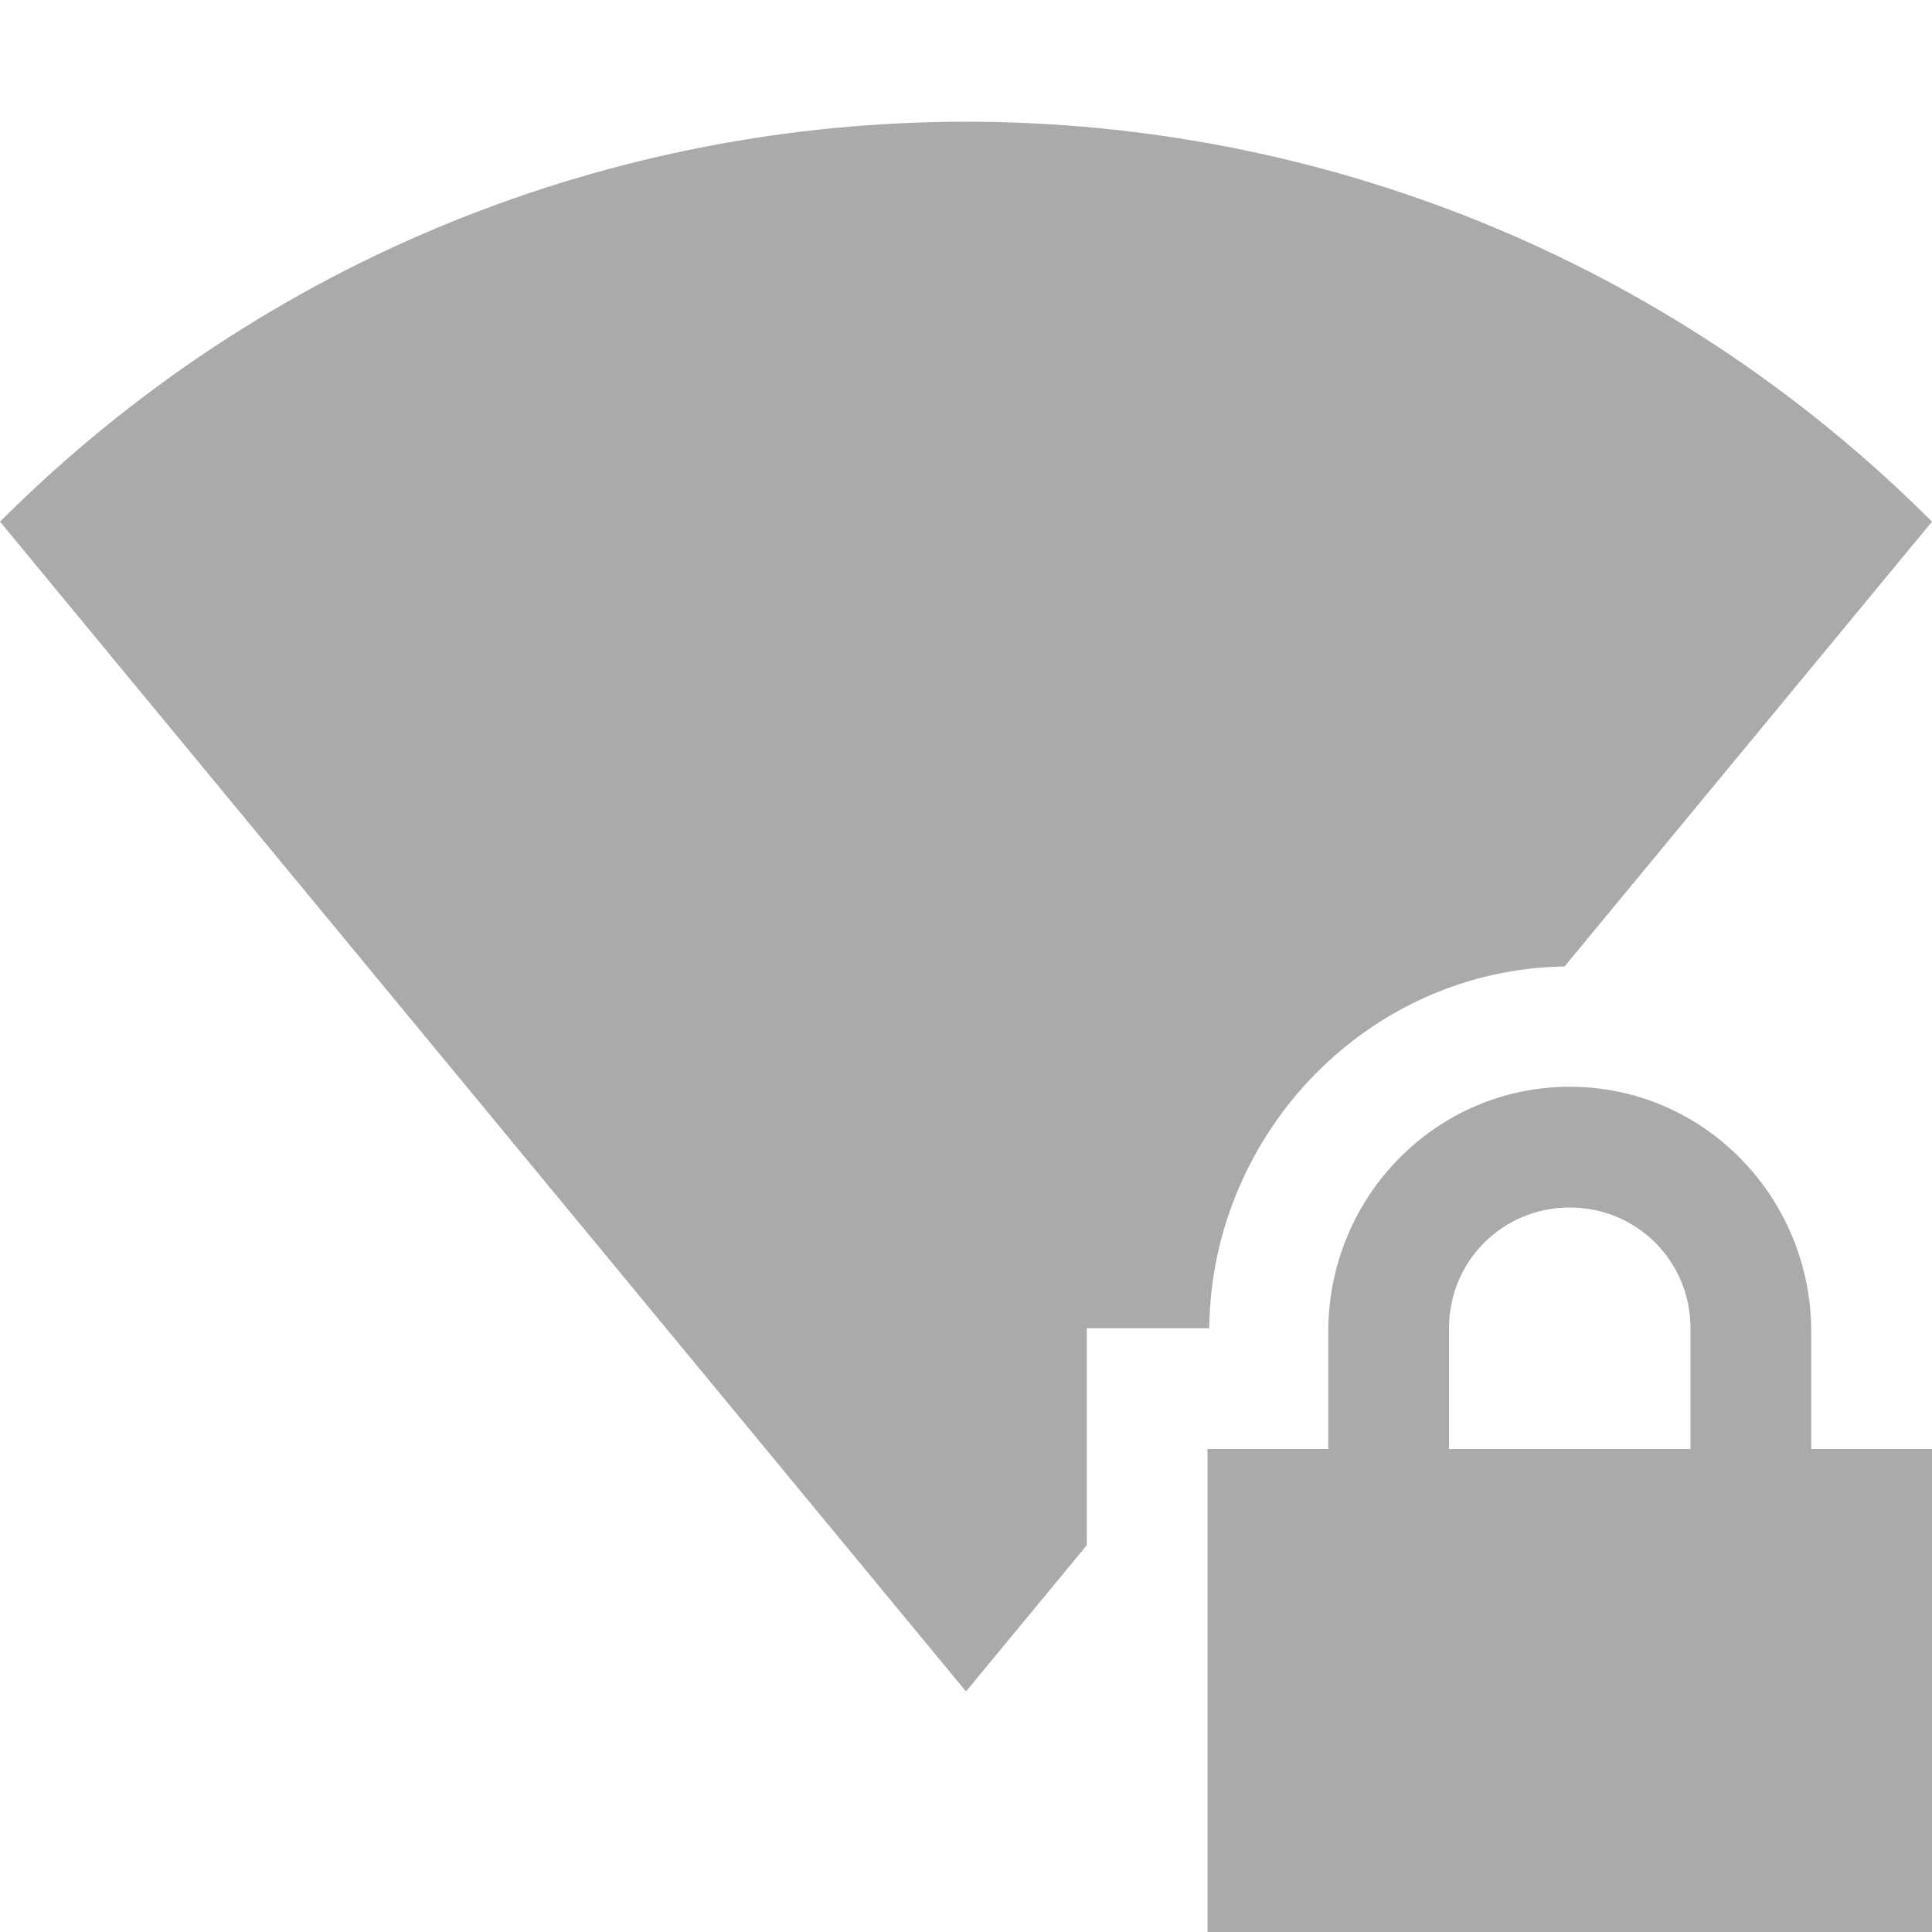
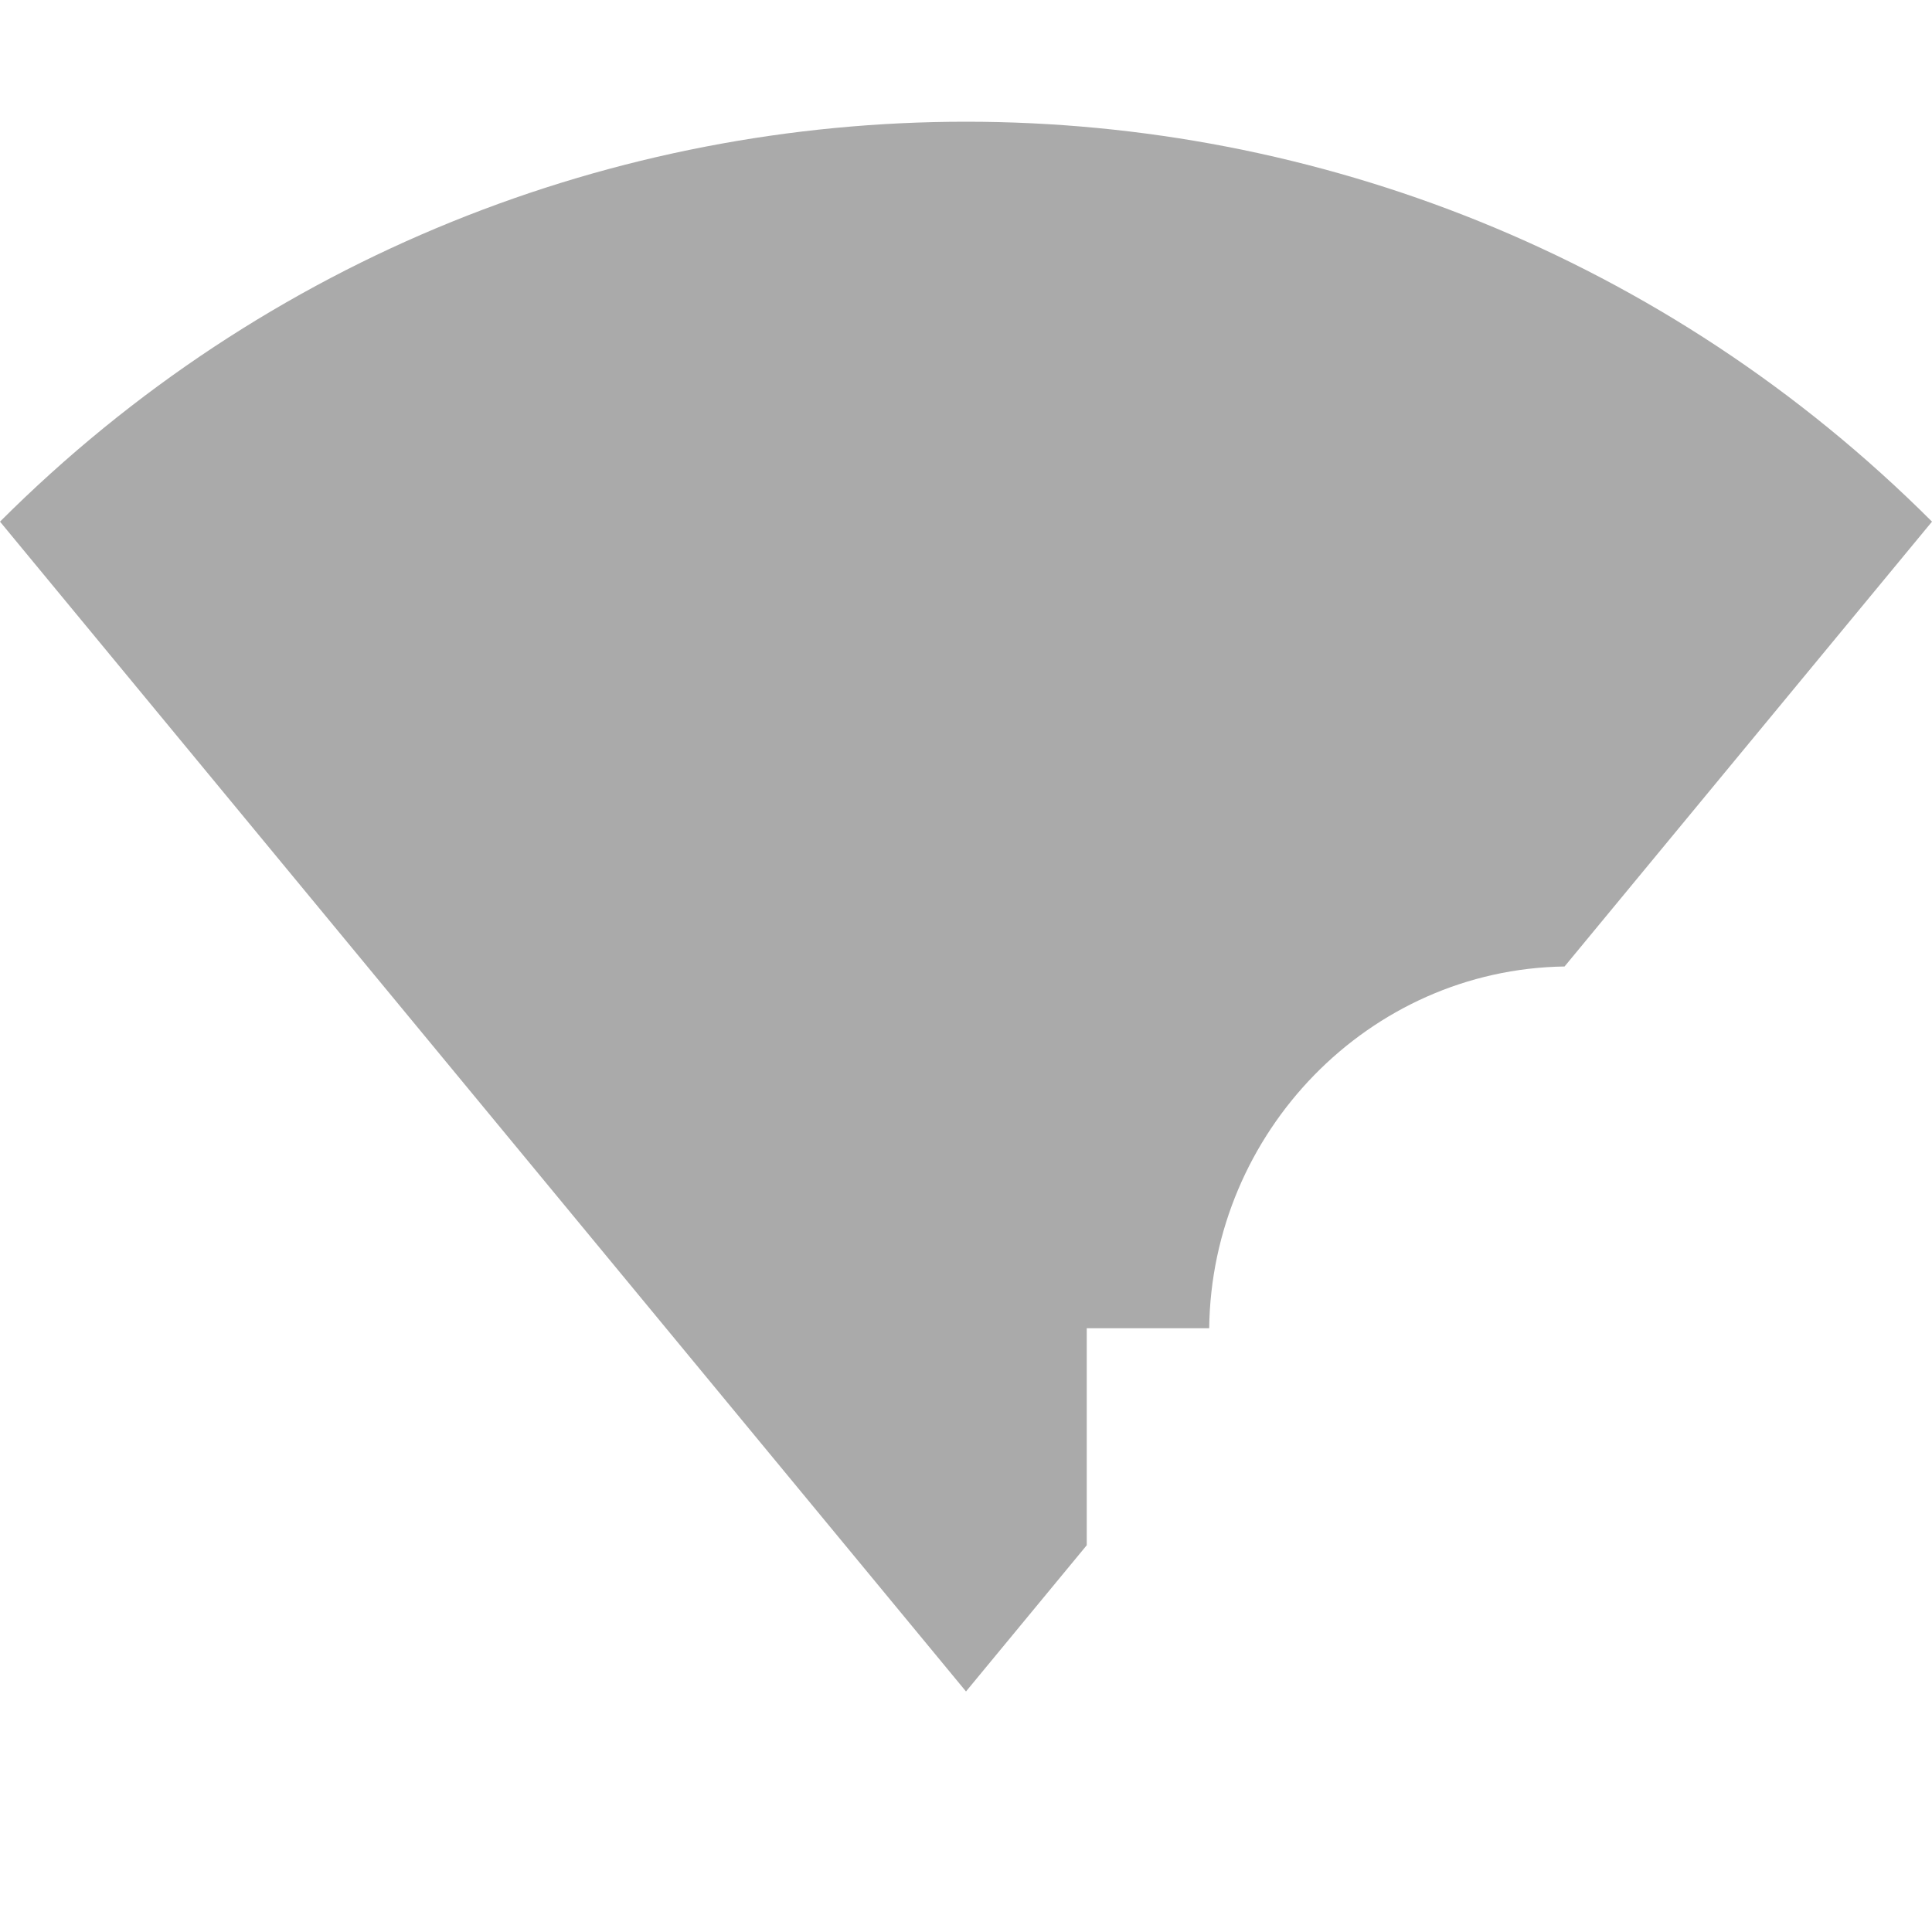
<svg xmlns="http://www.w3.org/2000/svg" width="16" height="16" version="1.1">
  <g transform="translate(-345 615)">
    <path transform="translate(345,-615)" d="m8 1.008c-2.896 0-5.791 1.105-8 3.312l8 9.688 1-1.211v-1.797h1.014c0.019-1.621 1.321-2.972 2.943-2.996l3.043-3.684c-2.209-2.208-5.104-3.312-8-3.312z" fill="#aaaaaa" />
  </g>
-   <path d="m13 9c-1.108 0-2 0.91-2 2.031v0.969h-1v4h6v-4h-1v-0.969c0-1.12-0.892-2.031-2-2.031zm0 1c0.554 0 1 0.442 1 1v1h-2v-1c0-0.558 0.446-1 1-1z" color="#000000" fill="#aaaaaa" overflow="visible" />
</svg>